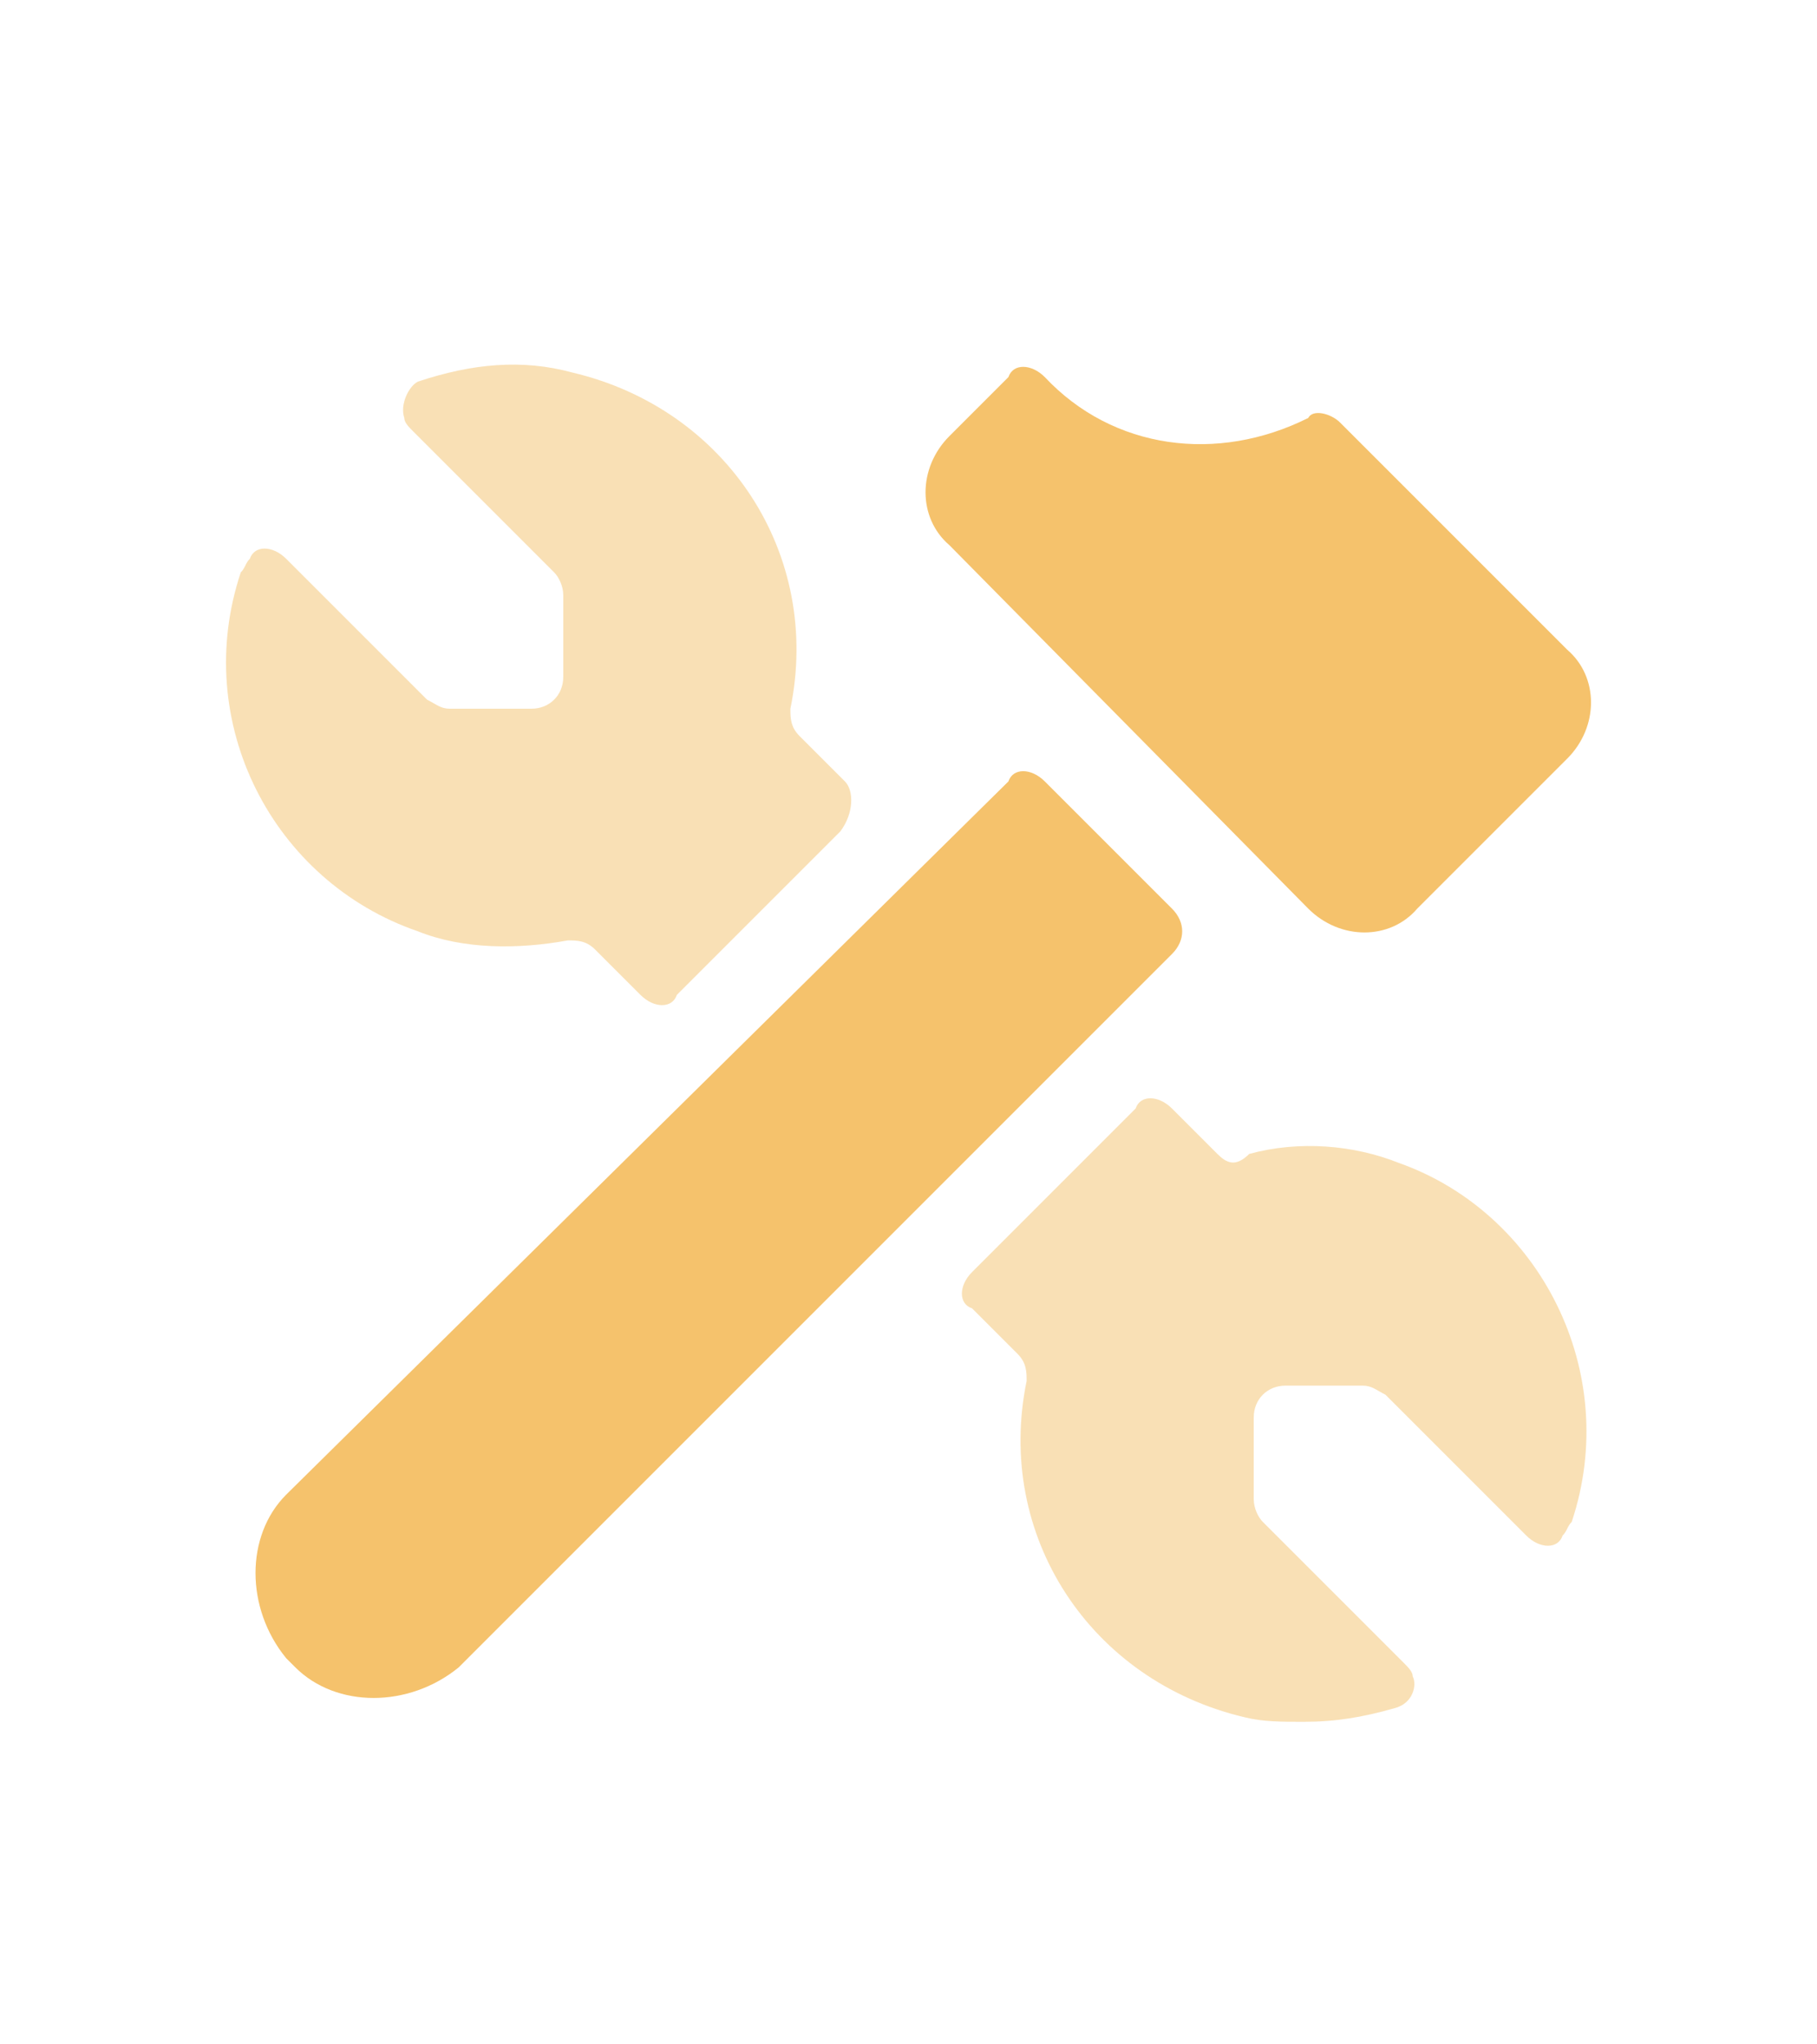
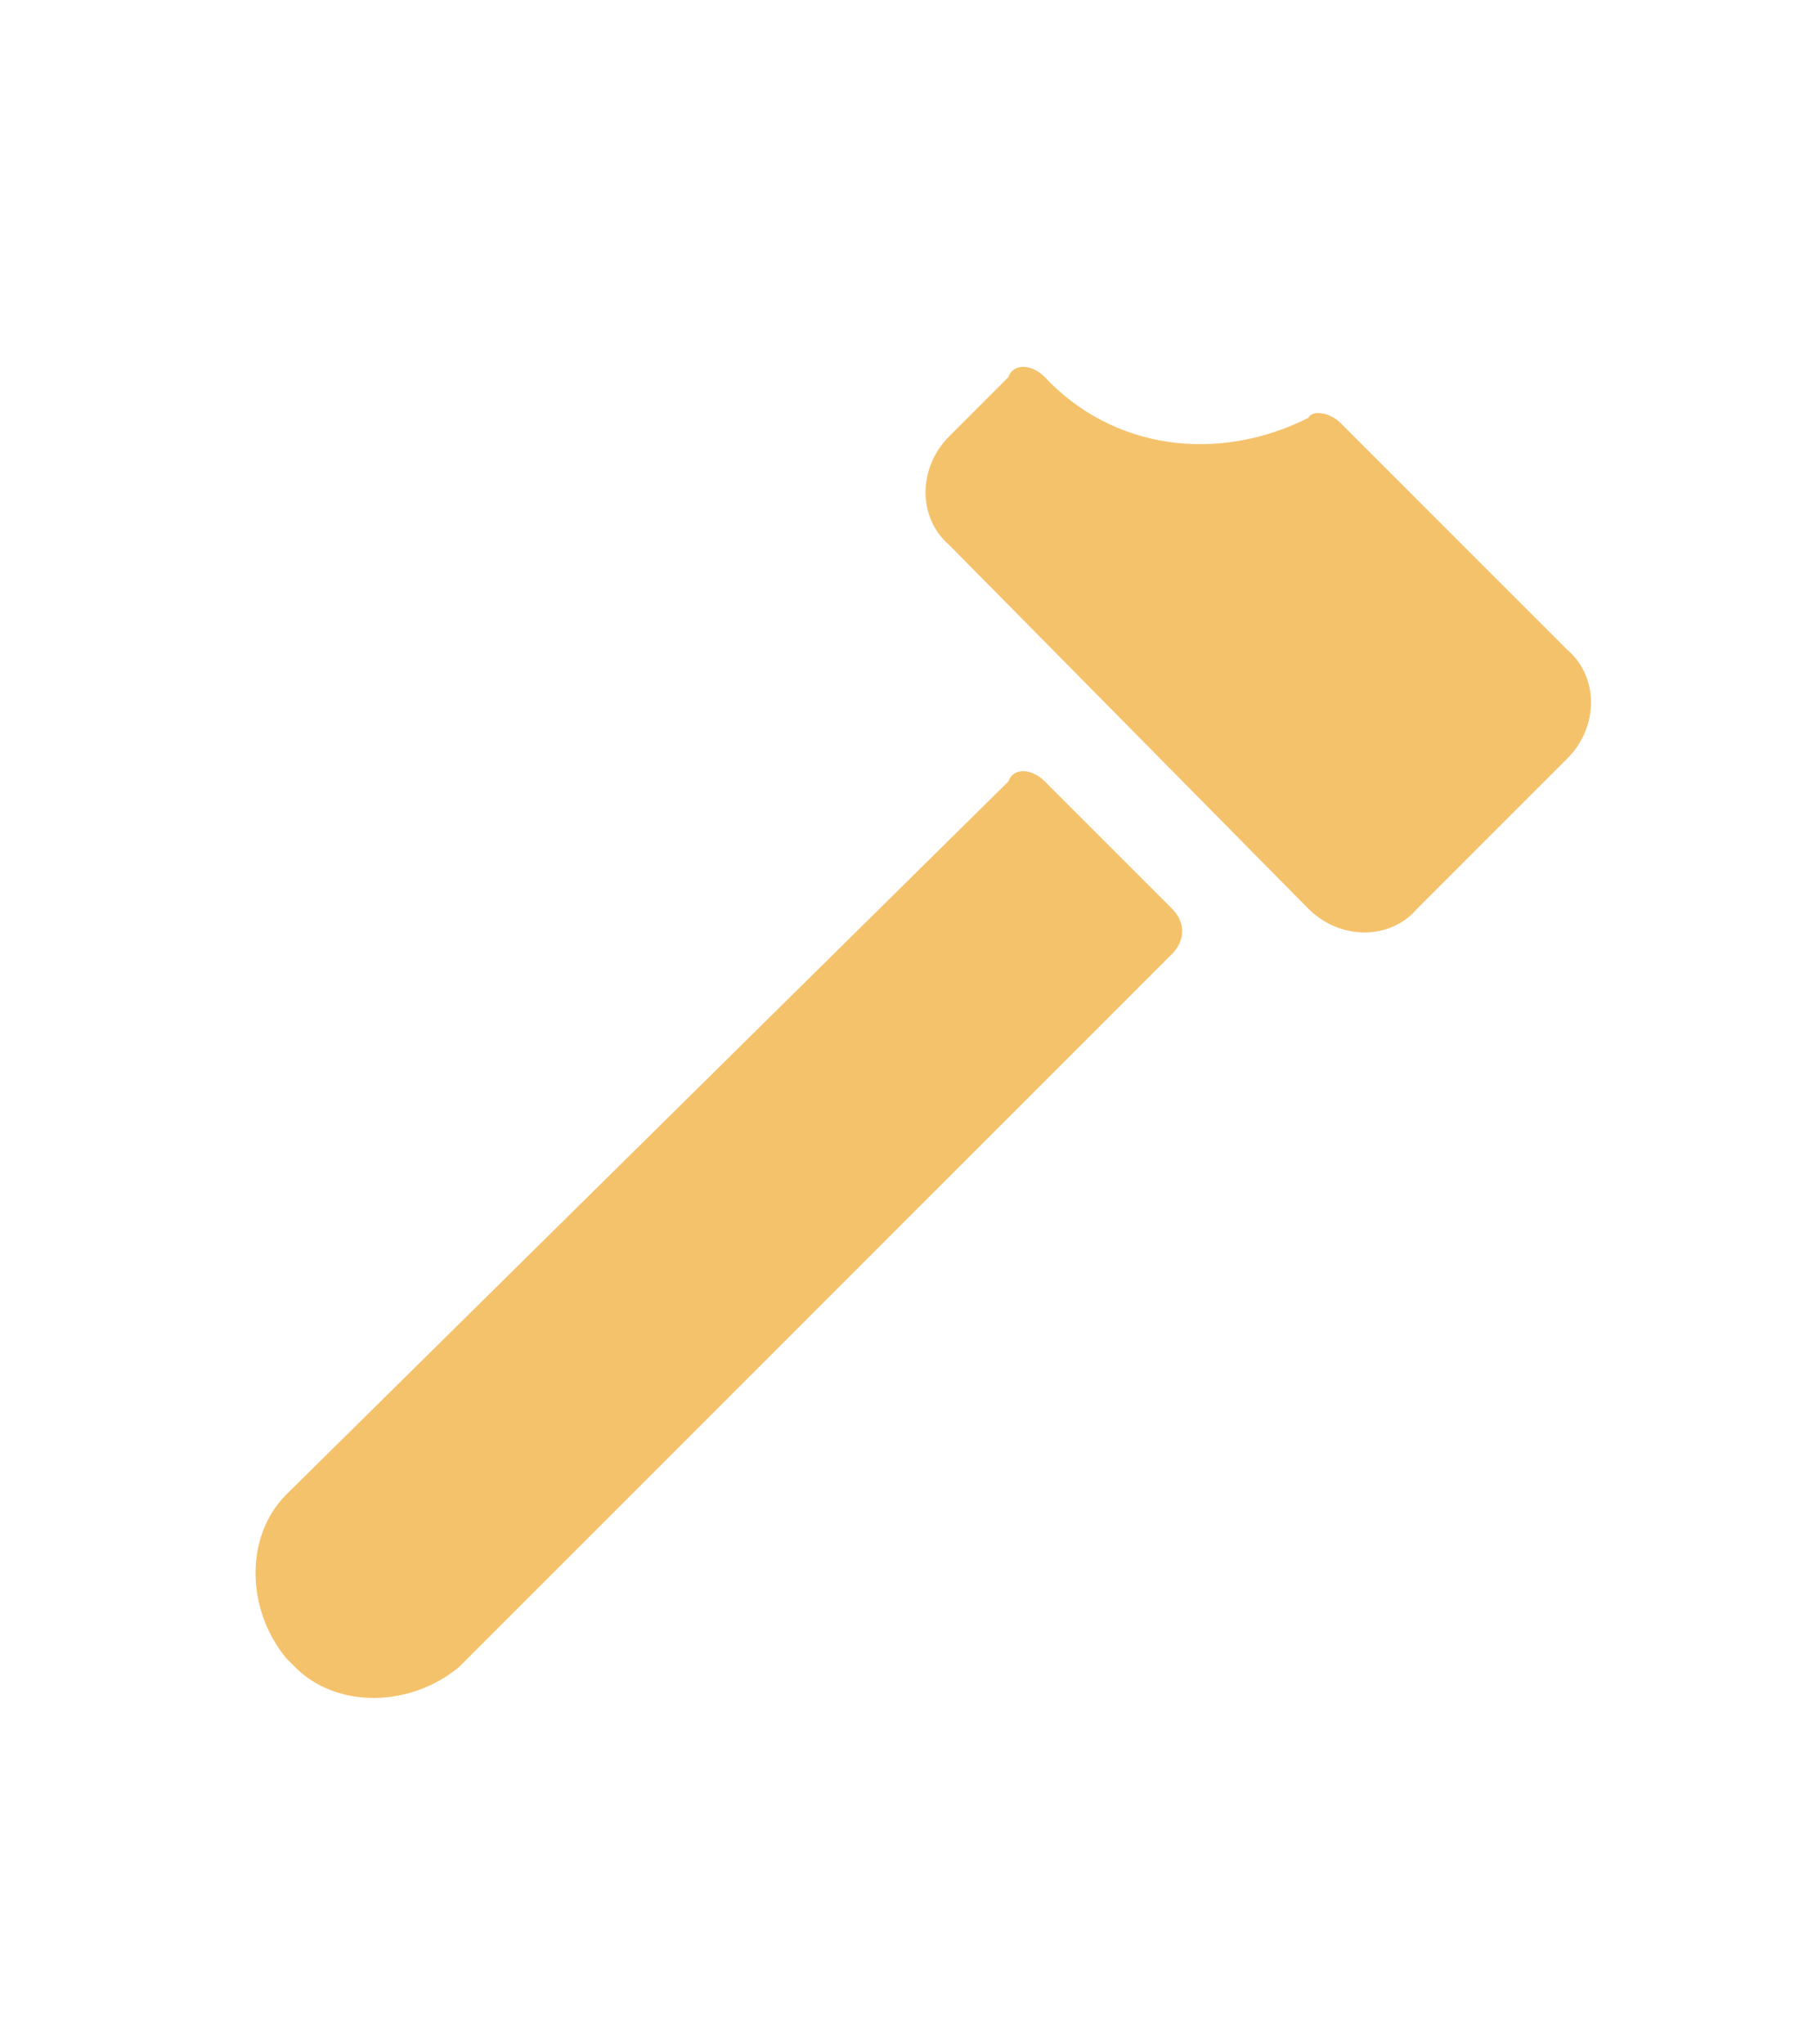
<svg xmlns="http://www.w3.org/2000/svg" version="1.1" id="Layer_1" x="0px" y="0px" viewBox="0 0 40 45" style="enable-background:new 0 0 40 45;" xml:space="preserve">
  <style type="text/css">
	.st0{opacity:0.5;fill:#F5C26C;enable-background:new    ;}
	.st1{fill:#F5C26C;}
</style>
-   <path class="st0" d="M26.8,25.4l-1-1l0,0c-0.3-0.3-0.7-0.3-0.8,0L21.4,28l0,0c-0.3,0.3-0.3,0.7,0,0.8l1,1c0.2,0.2,0.2,0.4,0.2,0.6  l0,0c-0.7,3.4,1.4,6.6,4.8,7.4c0.4,0.1,0.8,0.1,1.3,0.1c0.7,0,1.3-0.1,2-0.3c0.4-0.1,0.5-0.5,0.4-0.7c0-0.1-0.1-0.2-0.2-0.3  l-3.1-3.1c-0.1-0.1-0.2-0.3-0.2-0.5v-1.8l0,0c0-0.4,0.3-0.7,0.7-0.7H30c0.2,0,0.3,0.1,0.5,0.2l3.1,3.1c0.3,0.3,0.7,0.3,0.8,0  c0.1-0.1,0.1-0.2,0.2-0.3l0,0c1.1-3.3-0.7-6.8-3.8-7.9c-1-0.4-2.2-0.5-3.3-0.2C27.2,25.7,27,25.6,26.8,25.4L26.8,25.4z" />
-   <path class="st0" d="M18.6,17.2l-1-1c-0.2-0.2-0.2-0.4-0.2-0.6c0.7-3.4-1.4-6.6-4.8-7.4C11.5,7.9,10.4,8,9.2,8.4l0,0  C9,8.5,8.8,8.9,8.9,9.2c0,0.1,0.1,0.2,0.2,0.3l3.1,3.1c0.1,0.1,0.2,0.3,0.2,0.5v1.8c0,0.4-0.3,0.7-0.7,0.7H9.9  c-0.2,0-0.3-0.1-0.5-0.2l-3.1-3.1c-0.3-0.3-0.7-0.3-0.8,0c-0.1,0.1-0.1,0.2-0.2,0.3l0,0c-1.1,3.3,0.7,6.8,3.9,7.9  c1,0.4,2.2,0.4,3.3,0.2c0.2,0,0.4,0,0.6,0.2l1,1c0.3,0.3,0.7,0.3,0.8,0l3.6-3.6C18.8,17.9,18.8,17.4,18.6,17.2L18.6,17.2z" />
  <path class="st1" d="M25.8,20L23,17.2l0,0c-0.3-0.3-0.7-0.3-0.8,0L6.3,32.9l0,0c-0.9,0.9-0.9,2.5,0,3.6l0.2,0.2l0,0  c0.9,0.9,2.5,0.9,3.6,0l0,0l15.7-15.7C26.1,20.7,26.1,20.3,25.8,20L25.8,20z" />
  <path class="st1" d="M28.8,20c0.7,0.7,1.8,0.7,2.4,0l3.3-3.3c0.7-0.7,0.7-1.8,0-2.4l-5-5l0,0c-0.2-0.2-0.6-0.3-0.7-0.1l0,0  c-2,1-4.3,0.7-5.8-0.9c-0.3-0.3-0.7-0.3-0.8,0l-1.3,1.3l0,0c-0.7,0.7-0.7,1.8,0,2.4L28.8,20z" />
</svg>